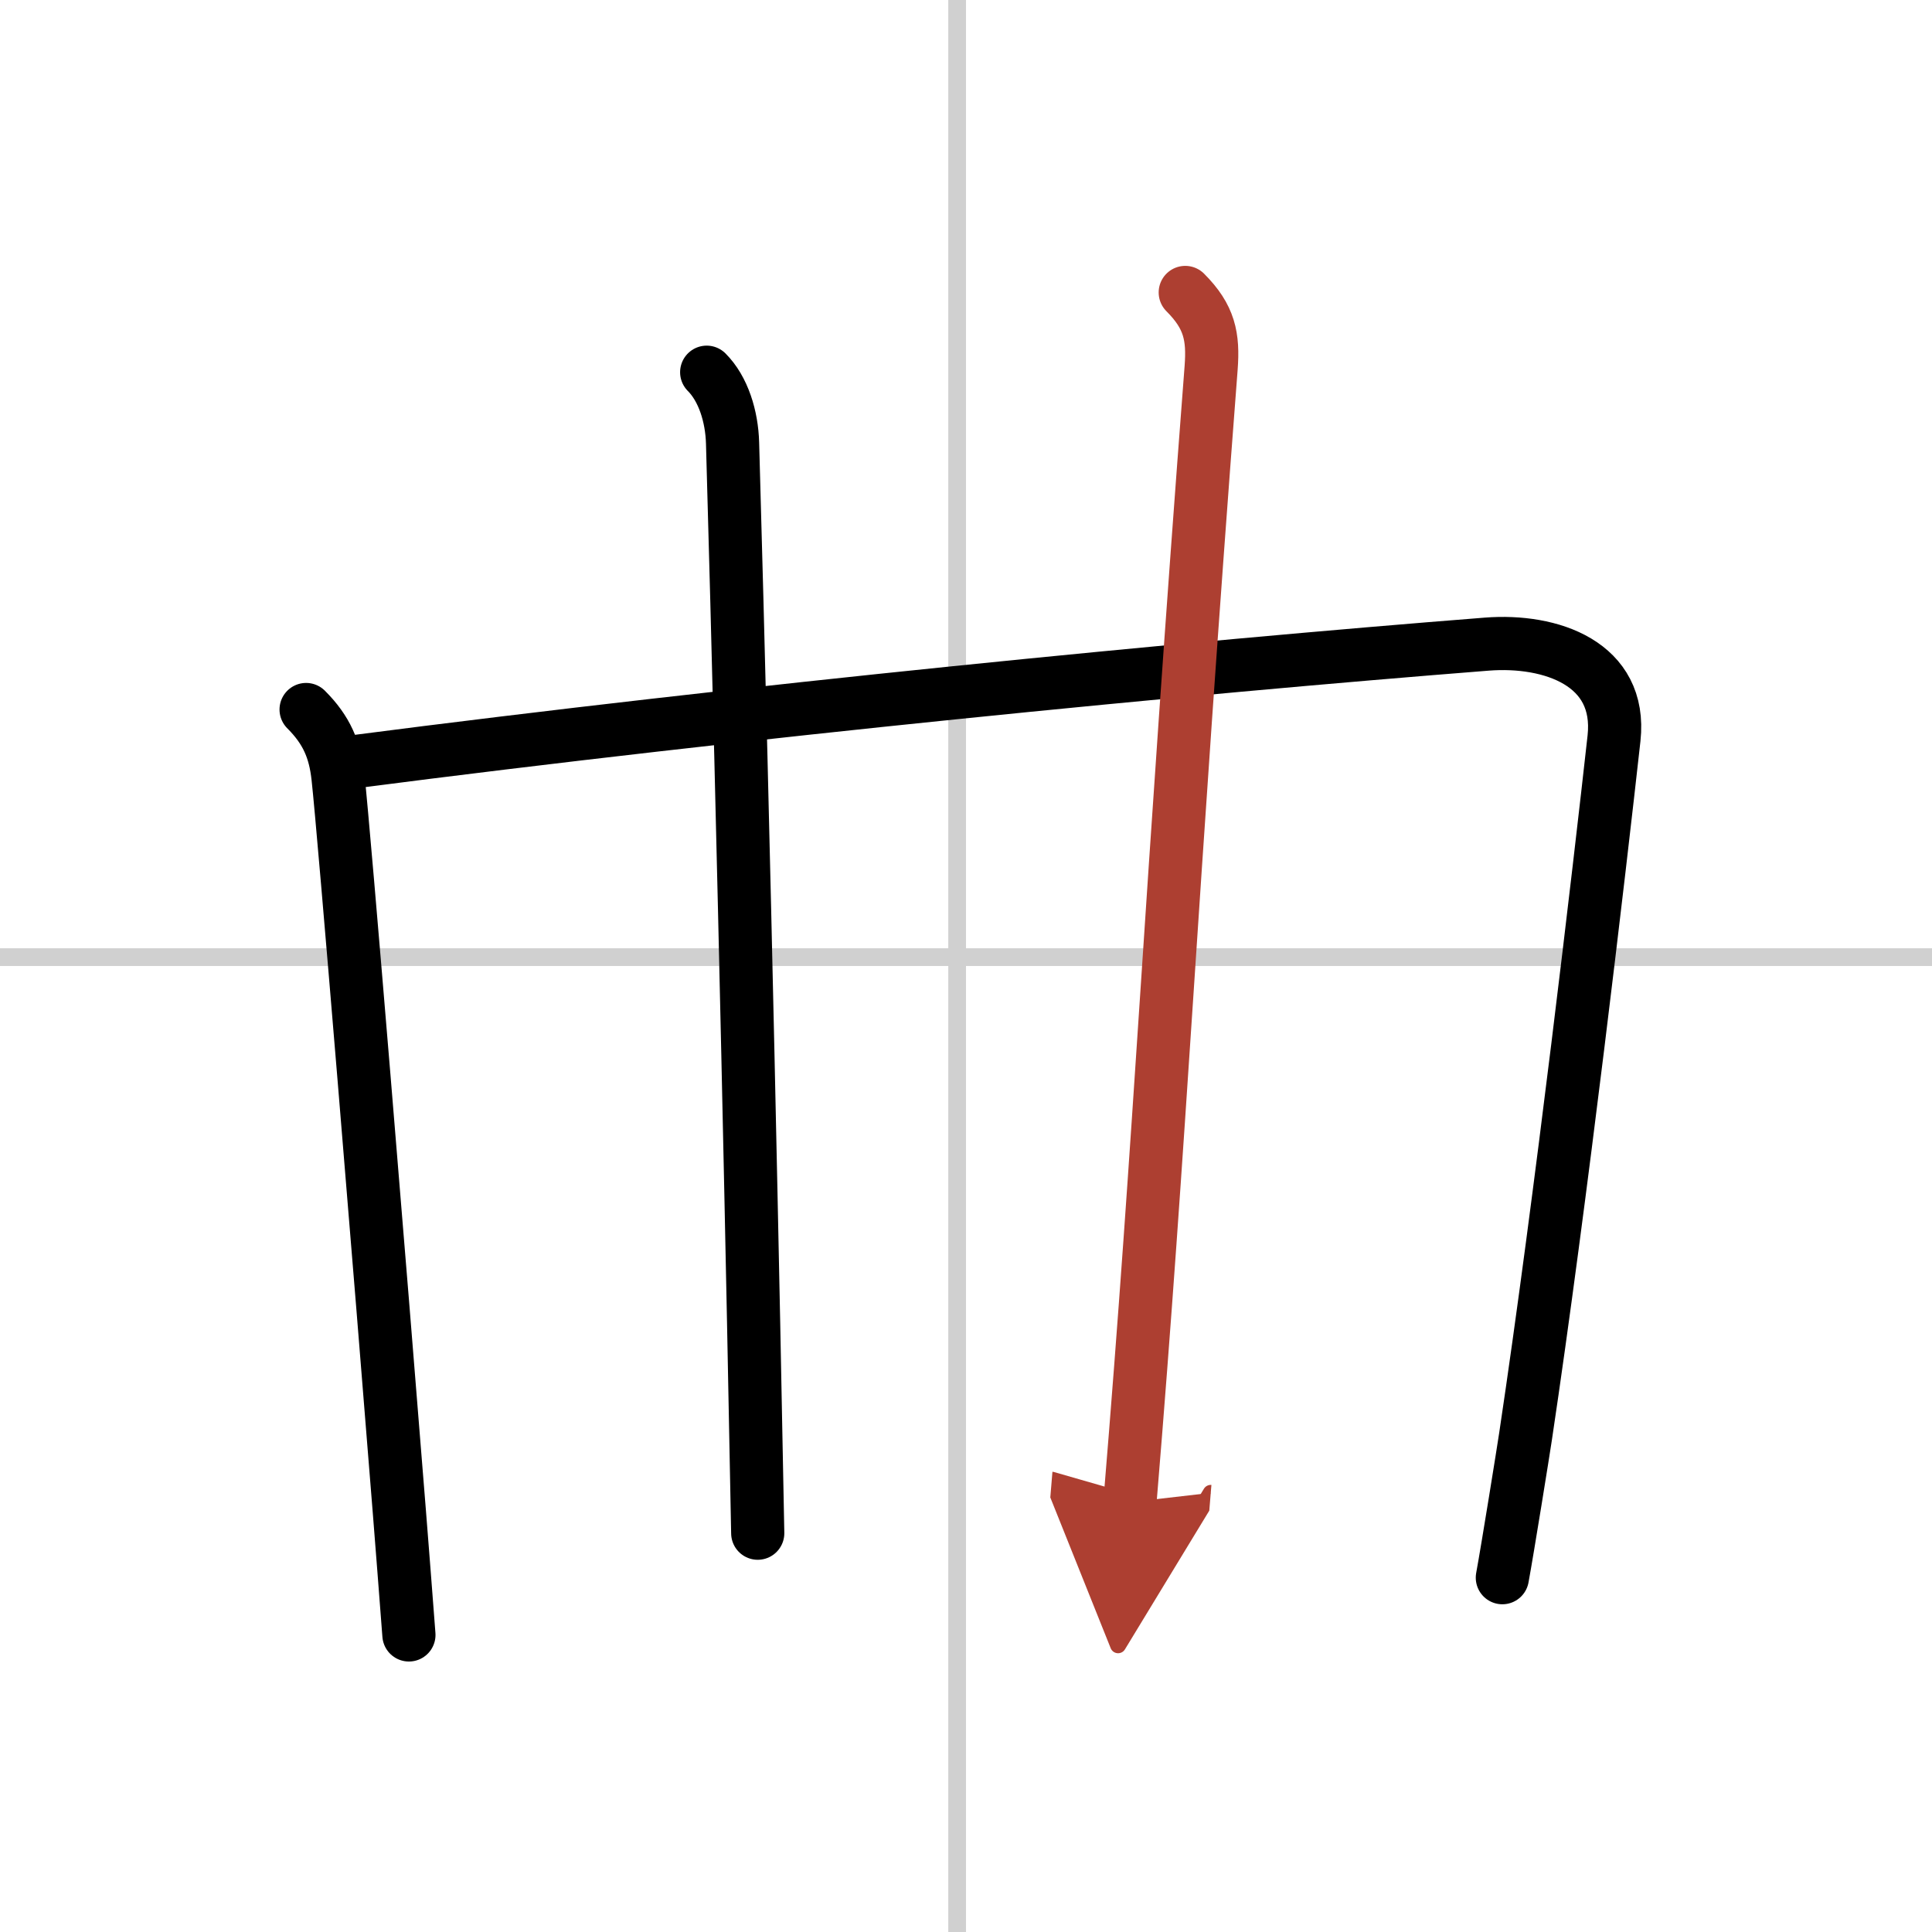
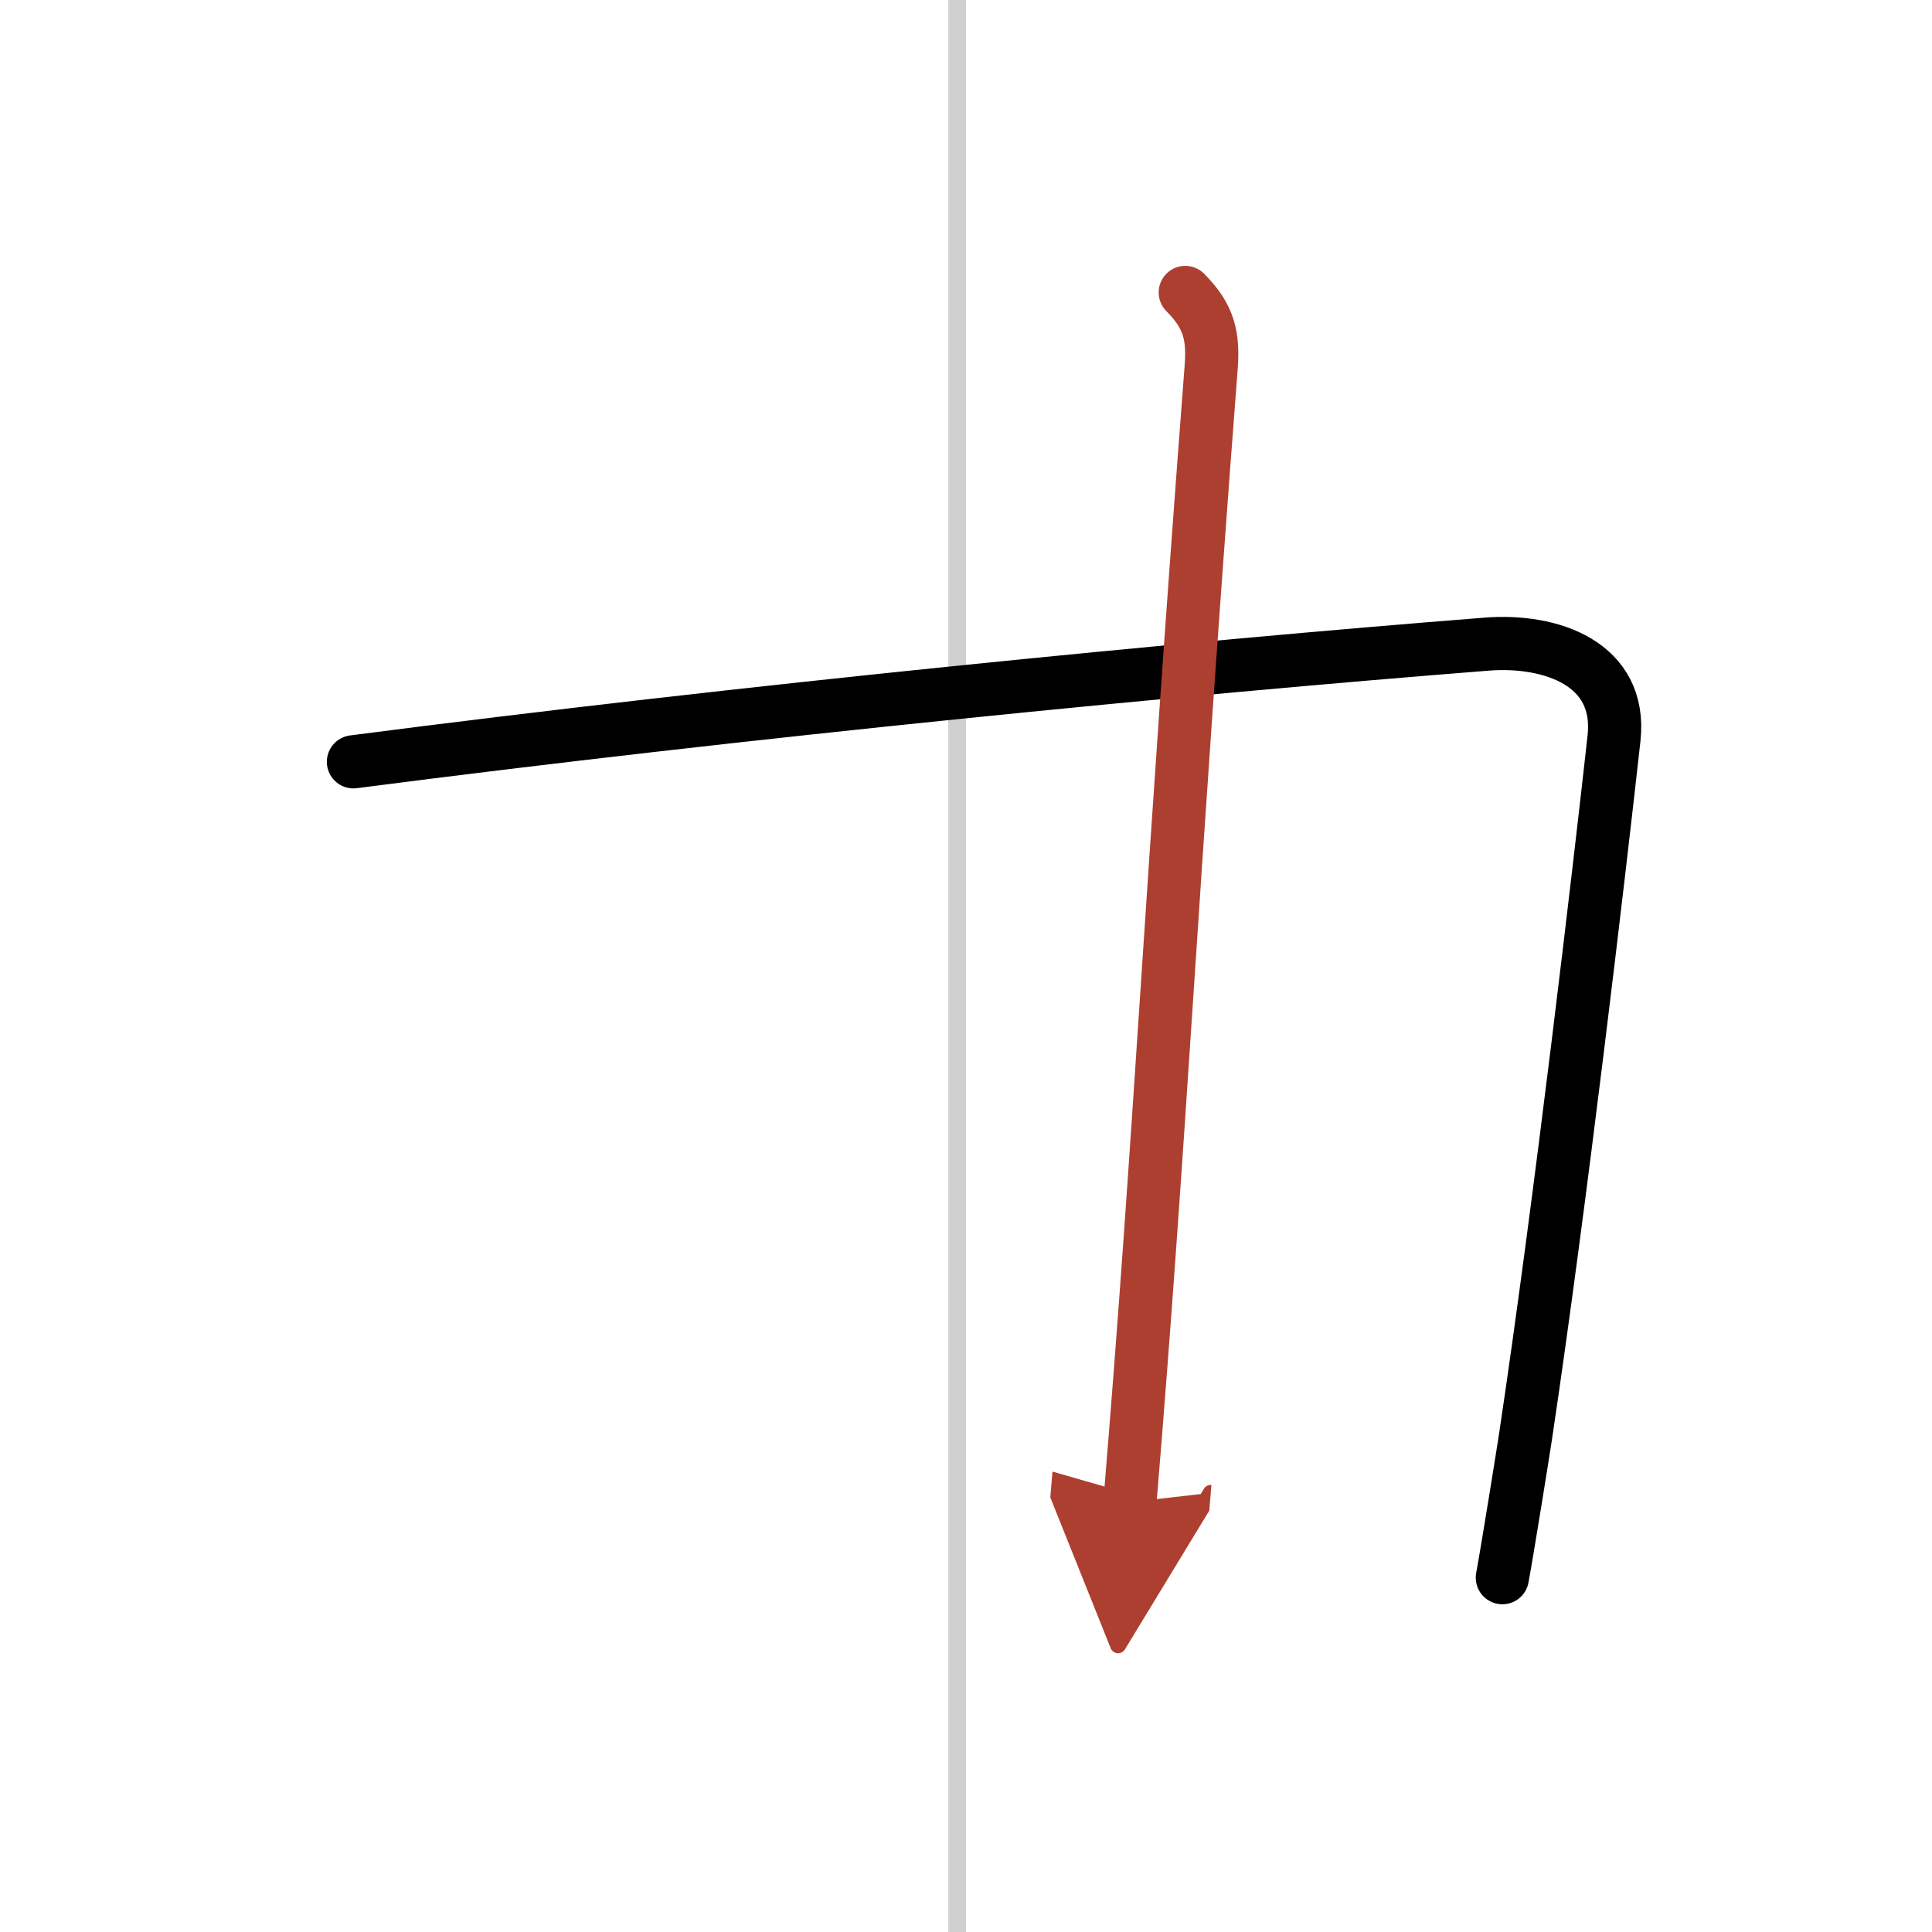
<svg xmlns="http://www.w3.org/2000/svg" width="400" height="400" viewBox="0 0 109 109">
  <defs>
    <marker id="a" markerWidth="4" orient="auto" refX="1" refY="5" viewBox="0 0 10 10">
      <polyline points="0 0 10 5 0 10 1 5" fill="#ad3f31" stroke="#ad3f31" />
    </marker>
  </defs>
  <g fill="none" stroke="#000" stroke-linecap="round" stroke-linejoin="round" stroke-width="3">
-     <rect width="100%" height="100%" fill="#fff" stroke="#fff" />
    <line x1="54" x2="54" y2="109" stroke="#d0d0d0" stroke-width="1" />
-     <line x2="109" y1="54" y2="54" stroke="#d0d0d0" stroke-width="1" />
-     <path d="m17.27 40.03c1.16 1.16 1.63 2.27 1.8 3.82 0.35 3.16 2.4 28.1 3.46 41.43 0.06 0.73 0.46 5.87 0.54 6.96" />
    <path d="m19.94 42.98c22.12-2.87 47.03-5.31 63.95-6.64 3.6-0.28 7.63 1.09 7.17 5.31-0.8 7.23-3 26.09-4.99 39.38-0.12 0.81-1.01 6.35-1.31 7.98" />
-     <path d="M39.87,21c0.94,0.94,1.42,2.5,1.46,4C42,48.62,42.5,73.12,42.75,86.5" />
    <path d="m66.87 16.5c1.38 1.38 1.59 2.5 1.46 4.25-2.33 30.38-2.83 42.88-4.58 64" marker-end="url(#a)" stroke="#ad3f31" />
  </g>
</svg>